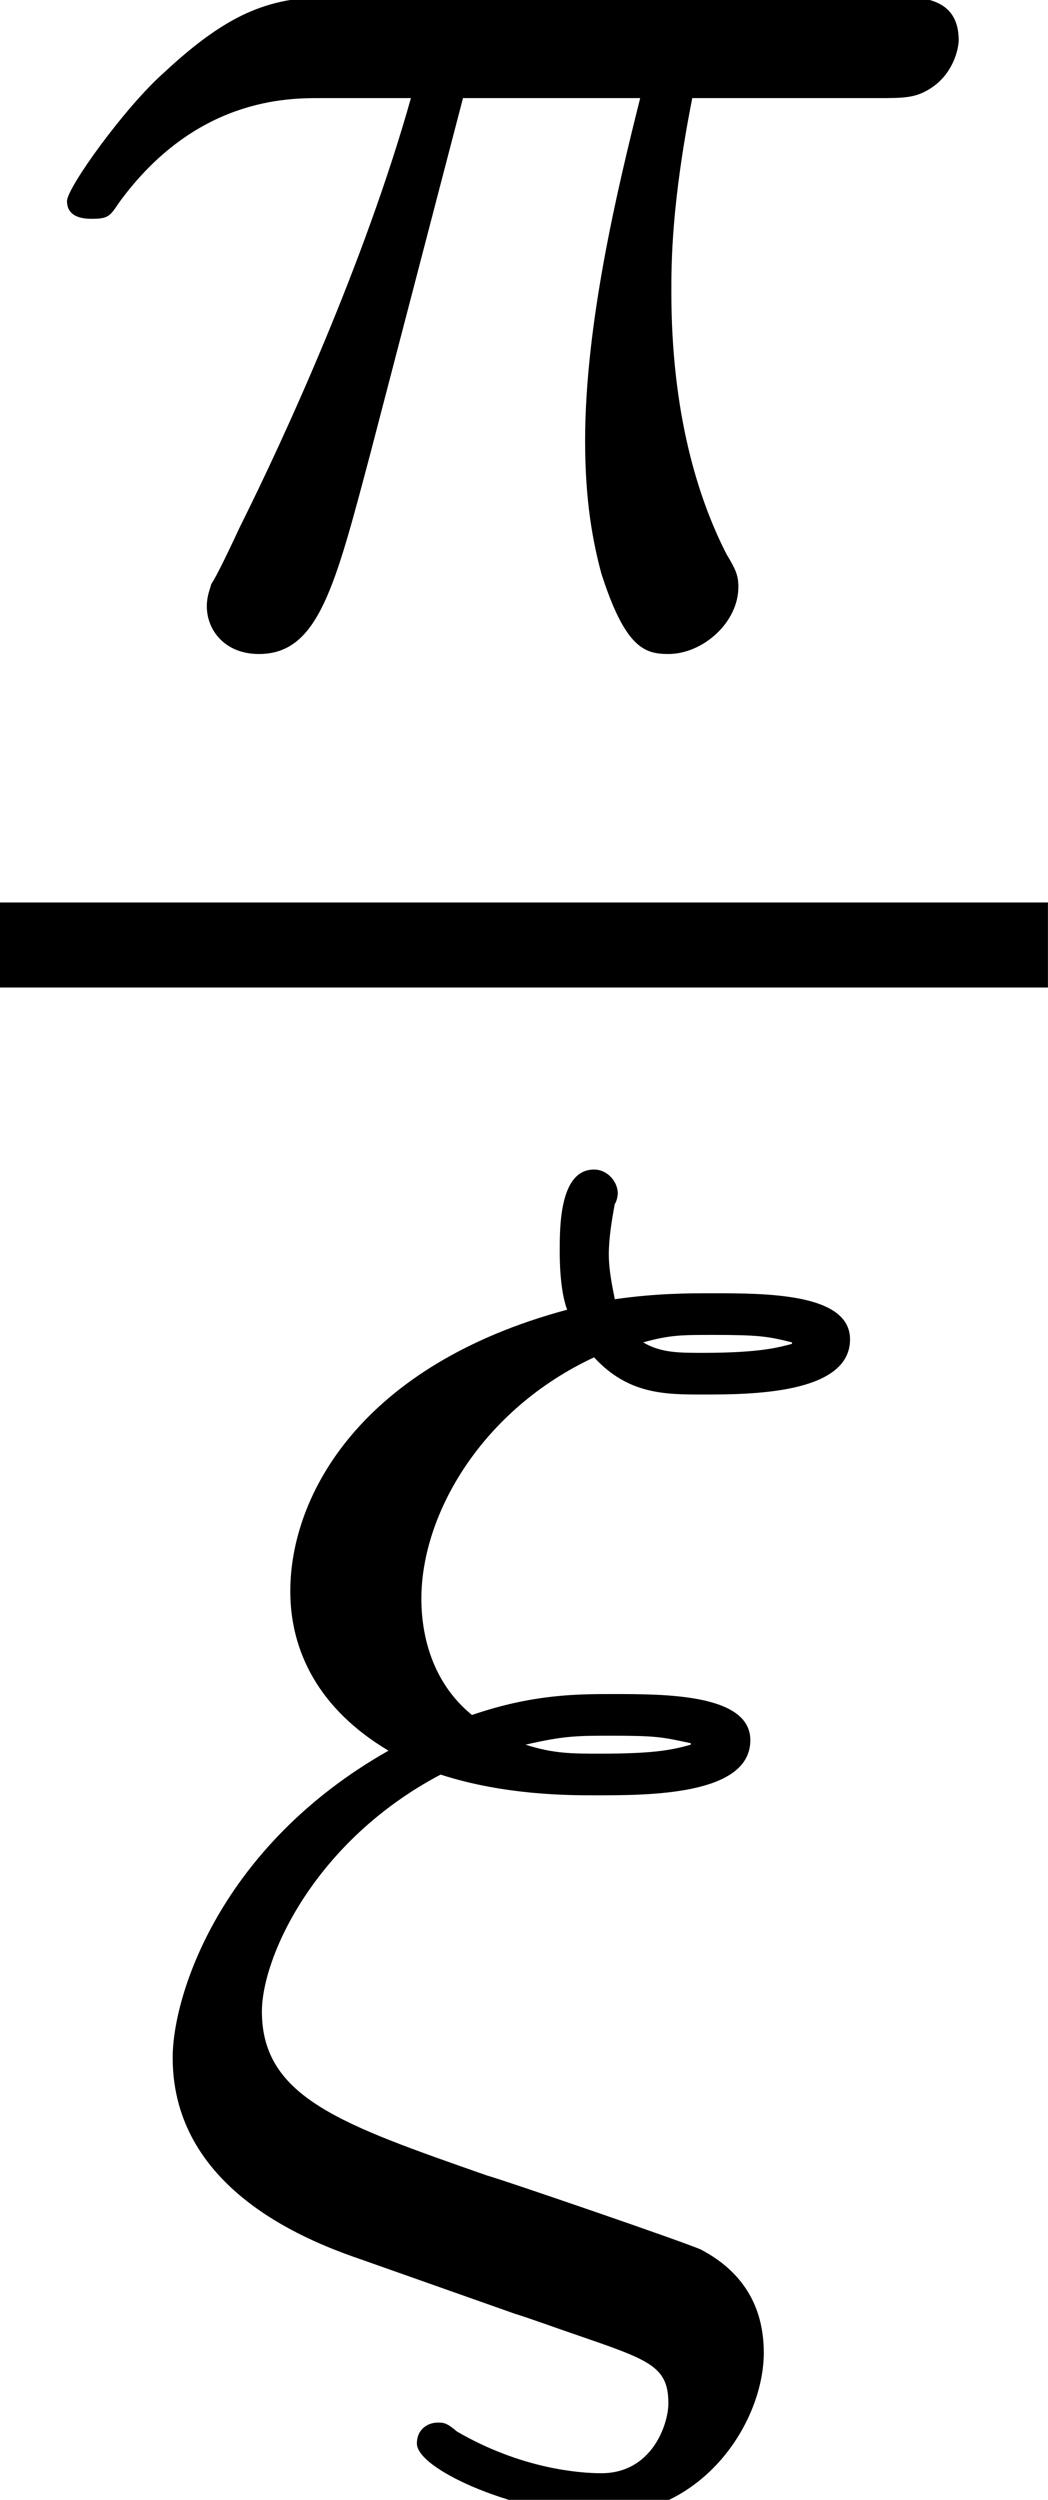
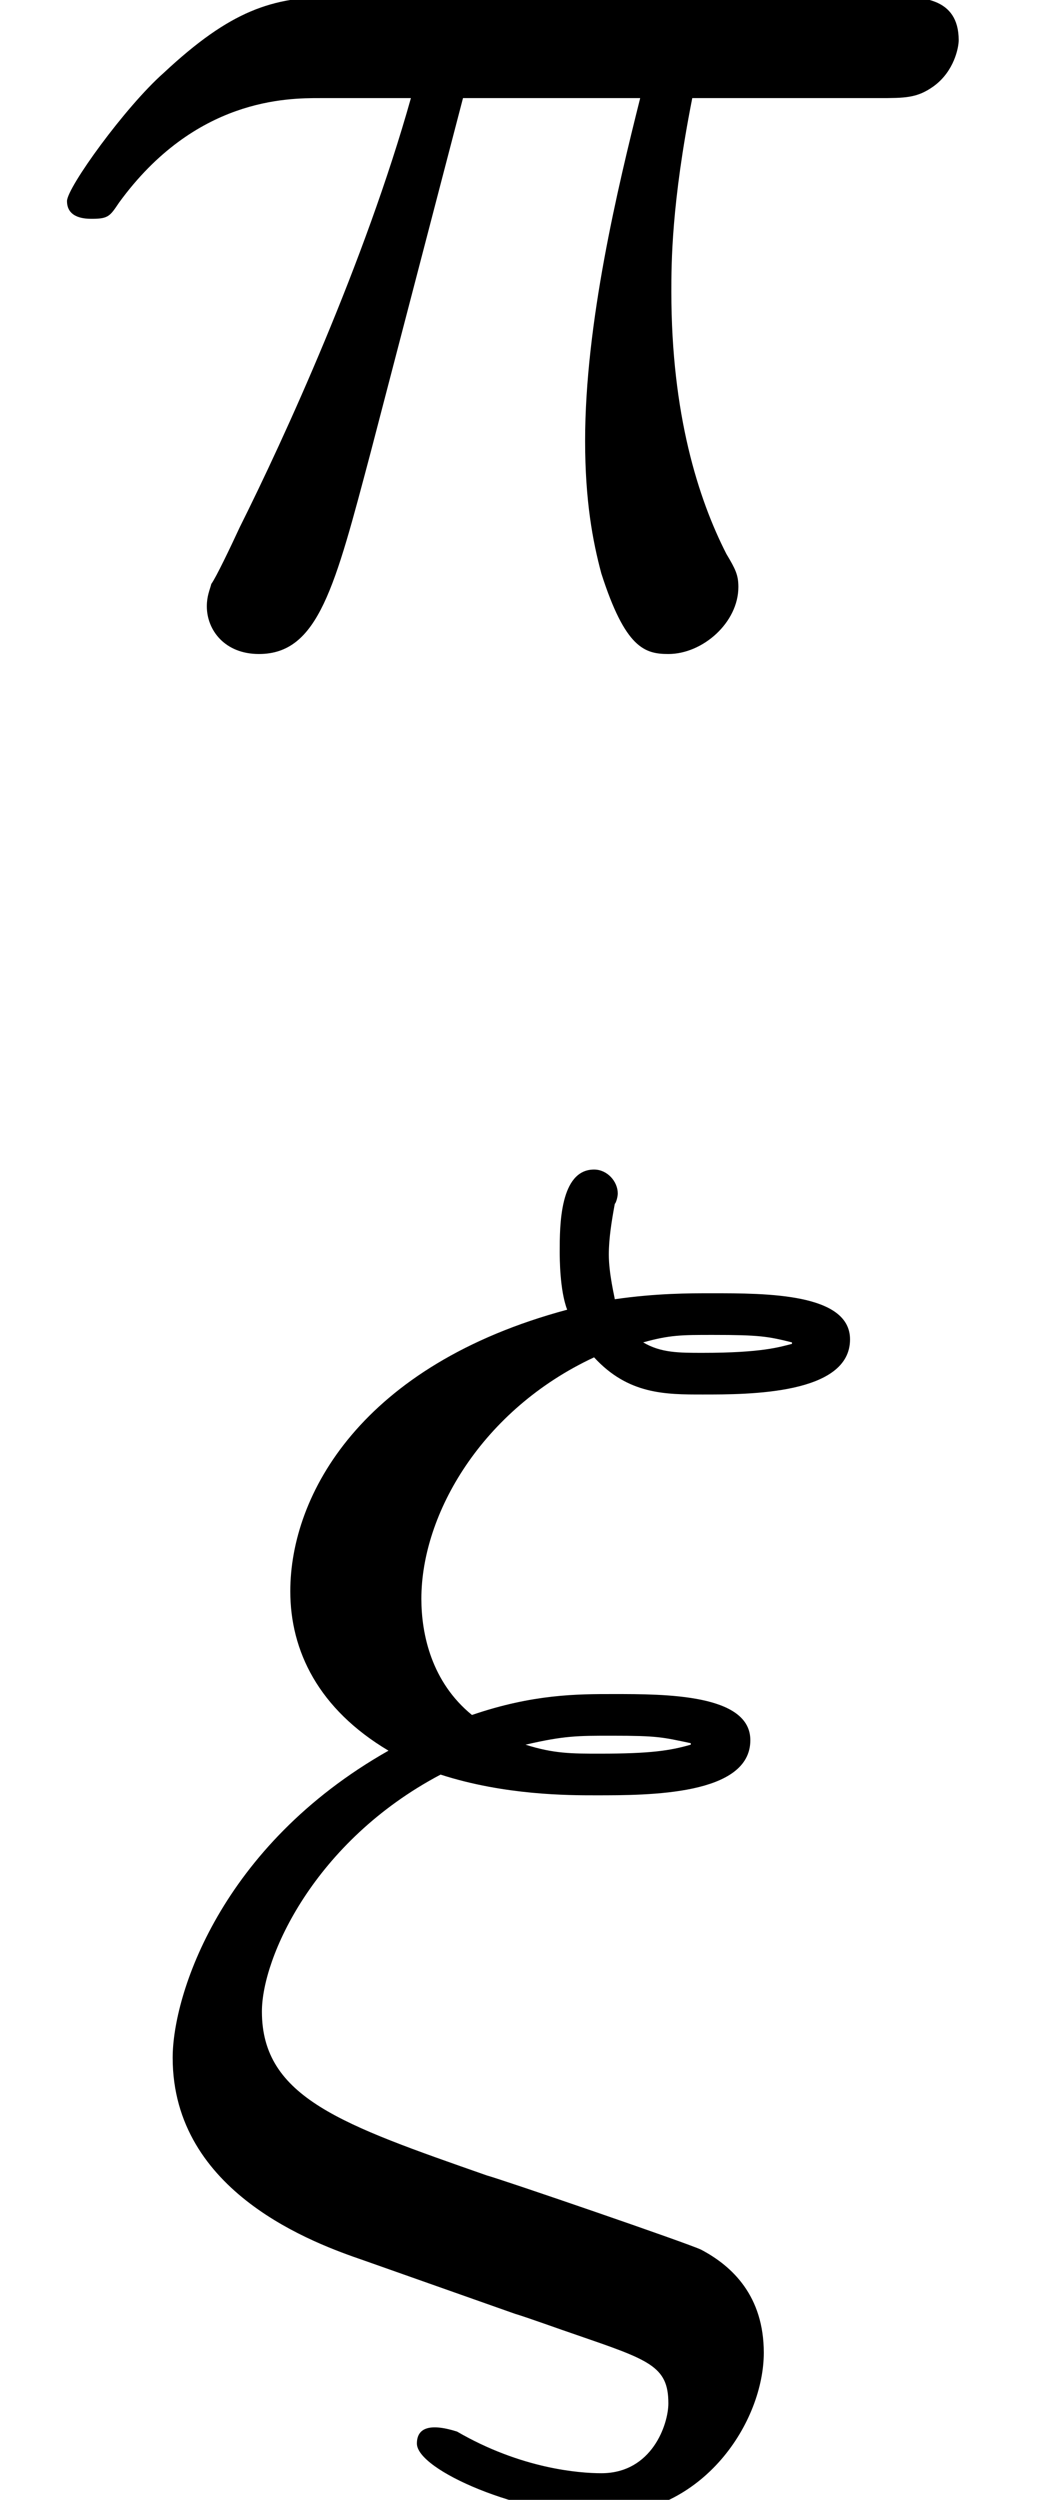
<svg xmlns="http://www.w3.org/2000/svg" xmlns:xlink="http://www.w3.org/1999/xlink" height="14.041pt" version="1.1" viewBox="10.649 415.375 5.891 14.041" width="5.891pt">
  <defs>
-     <path d="M1.89 0.481C1.939 0.495 2.113 0.558 2.176 0.579C2.518 0.697 2.608 0.725 2.608 0.9C2.608 0.997 2.532 1.227 2.294 1.227C2.19 1.227 1.918 1.206 1.618 1.032C1.569 0.99 1.555 0.99 1.527 0.99C1.485 0.99 1.43 1.018 1.43 1.088C1.43 1.213 1.918 1.423 2.294 1.423C2.776 1.423 3.055 0.983 3.055 0.663C3.055 0.398 2.908 0.258 2.762 0.181C2.706 0.153 1.834 -0.146 1.757 -0.167C1.081 -0.404 0.704 -0.53 0.704 -0.934C0.704 -1.186 0.948 -1.73 1.541 -2.043C1.841 -1.946 2.141 -1.946 2.267 -1.946C2.518 -1.946 2.992 -1.946 2.992 -2.204C2.992 -2.42 2.594 -2.42 2.35 -2.42C2.183 -2.42 1.974 -2.42 1.688 -2.322C1.499 -2.476 1.451 -2.699 1.451 -2.866C1.451 -3.264 1.736 -3.752 2.26 -3.996C2.42 -3.822 2.594 -3.822 2.769 -3.822C2.985 -3.822 3.459 -3.822 3.459 -4.08C3.459 -4.296 3.068 -4.296 2.81 -4.296C2.706 -4.296 2.552 -4.296 2.357 -4.268C2.357 -4.275 2.329 -4.387 2.329 -4.477C2.329 -4.554 2.343 -4.638 2.357 -4.714C2.364 -4.721 2.371 -4.749 2.371 -4.763C2.371 -4.819 2.322 -4.875 2.26 -4.875C2.099 -4.875 2.099 -4.61 2.099 -4.491C2.099 -4.463 2.099 -4.31 2.134 -4.219C1.172 -3.961 0.837 -3.354 0.837 -2.901C0.837 -2.622 0.969 -2.35 1.297 -2.155C0.509 -1.709 0.286 -1.011 0.286 -0.718C0.286 -0.084 0.955 0.153 1.179 0.23L1.89 0.481ZM3.187 -4.059C3.131 -4.045 3.048 -4.017 2.769 -4.017C2.657 -4.017 2.573 -4.017 2.49 -4.066C2.615 -4.101 2.671 -4.101 2.817 -4.101C3.034 -4.101 3.075 -4.094 3.187 -4.066V-4.059ZM2.713 -2.183C2.615 -2.155 2.525 -2.141 2.287 -2.141C2.155 -2.141 2.071 -2.141 1.939 -2.183C2.12 -2.225 2.183 -2.225 2.343 -2.225C2.559 -2.225 2.58 -2.218 2.713 -2.19V-2.183Z" id="g11-24" />
+     <path d="M1.89 0.481C1.939 0.495 2.113 0.558 2.176 0.579C2.518 0.697 2.608 0.725 2.608 0.9C2.608 0.997 2.532 1.227 2.294 1.227C2.19 1.227 1.918 1.206 1.618 1.032C1.485 0.99 1.43 1.018 1.43 1.088C1.43 1.213 1.918 1.423 2.294 1.423C2.776 1.423 3.055 0.983 3.055 0.663C3.055 0.398 2.908 0.258 2.762 0.181C2.706 0.153 1.834 -0.146 1.757 -0.167C1.081 -0.404 0.704 -0.53 0.704 -0.934C0.704 -1.186 0.948 -1.73 1.541 -2.043C1.841 -1.946 2.141 -1.946 2.267 -1.946C2.518 -1.946 2.992 -1.946 2.992 -2.204C2.992 -2.42 2.594 -2.42 2.35 -2.42C2.183 -2.42 1.974 -2.42 1.688 -2.322C1.499 -2.476 1.451 -2.699 1.451 -2.866C1.451 -3.264 1.736 -3.752 2.26 -3.996C2.42 -3.822 2.594 -3.822 2.769 -3.822C2.985 -3.822 3.459 -3.822 3.459 -4.08C3.459 -4.296 3.068 -4.296 2.81 -4.296C2.706 -4.296 2.552 -4.296 2.357 -4.268C2.357 -4.275 2.329 -4.387 2.329 -4.477C2.329 -4.554 2.343 -4.638 2.357 -4.714C2.364 -4.721 2.371 -4.749 2.371 -4.763C2.371 -4.819 2.322 -4.875 2.26 -4.875C2.099 -4.875 2.099 -4.61 2.099 -4.491C2.099 -4.463 2.099 -4.31 2.134 -4.219C1.172 -3.961 0.837 -3.354 0.837 -2.901C0.837 -2.622 0.969 -2.35 1.297 -2.155C0.509 -1.709 0.286 -1.011 0.286 -0.718C0.286 -0.084 0.955 0.153 1.179 0.23L1.89 0.481ZM3.187 -4.059C3.131 -4.045 3.048 -4.017 2.769 -4.017C2.657 -4.017 2.573 -4.017 2.49 -4.066C2.615 -4.101 2.671 -4.101 2.817 -4.101C3.034 -4.101 3.075 -4.094 3.187 -4.066V-4.059ZM2.713 -2.183C2.615 -2.155 2.525 -2.141 2.287 -2.141C2.155 -2.141 2.071 -2.141 1.939 -2.183C2.12 -2.225 2.183 -2.225 2.343 -2.225C2.559 -2.225 2.58 -2.218 2.713 -2.19V-2.183Z" id="g11-24" />
    <path d="M2.169 -2.532H2.999C2.894 -2.113 2.741 -1.478 2.741 -0.928C2.741 -0.649 2.776 -0.46 2.817 -0.307C2.929 0.042 3.02 0.07 3.131 0.07C3.292 0.07 3.459 -0.077 3.459 -0.244C3.459 -0.3 3.445 -0.328 3.403 -0.398C3.271 -0.656 3.145 -1.053 3.145 -1.625C3.145 -1.757 3.145 -2.036 3.243 -2.532H4.115C4.24 -2.532 4.296 -2.532 4.373 -2.587C4.47 -2.657 4.491 -2.769 4.491 -2.803C4.491 -3.006 4.31 -3.006 4.191 -3.006H1.562C1.276 -3.006 1.081 -2.943 0.767 -2.65C0.586 -2.49 0.314 -2.113 0.314 -2.05C0.314 -1.967 0.404 -1.967 0.432 -1.967C0.509 -1.967 0.516 -1.981 0.558 -2.043C0.914 -2.532 1.346 -2.532 1.499 -2.532H1.925C1.709 -1.764 1.332 -0.941 1.123 -0.523C1.081 -0.432 1.011 -0.286 0.99 -0.258C0.983 -0.23 0.969 -0.202 0.969 -0.153C0.969 -0.042 1.053 0.07 1.213 0.07C1.492 0.07 1.569 -0.244 1.736 -0.872L2.169 -2.532Z" id="g11-25" />
  </defs>
  <g id="page1" transform="matrix(1.2 0 0 1.2 0 0)">
    <use x="8.874" xlink:href="#g11-25" y="349.137" />
-     <rect height="0.398" width="4.909" x="8.874" y="350.37" />
    <use x="9.397" xlink:href="#g11-24" y="356.495" />
  </g>
</svg>